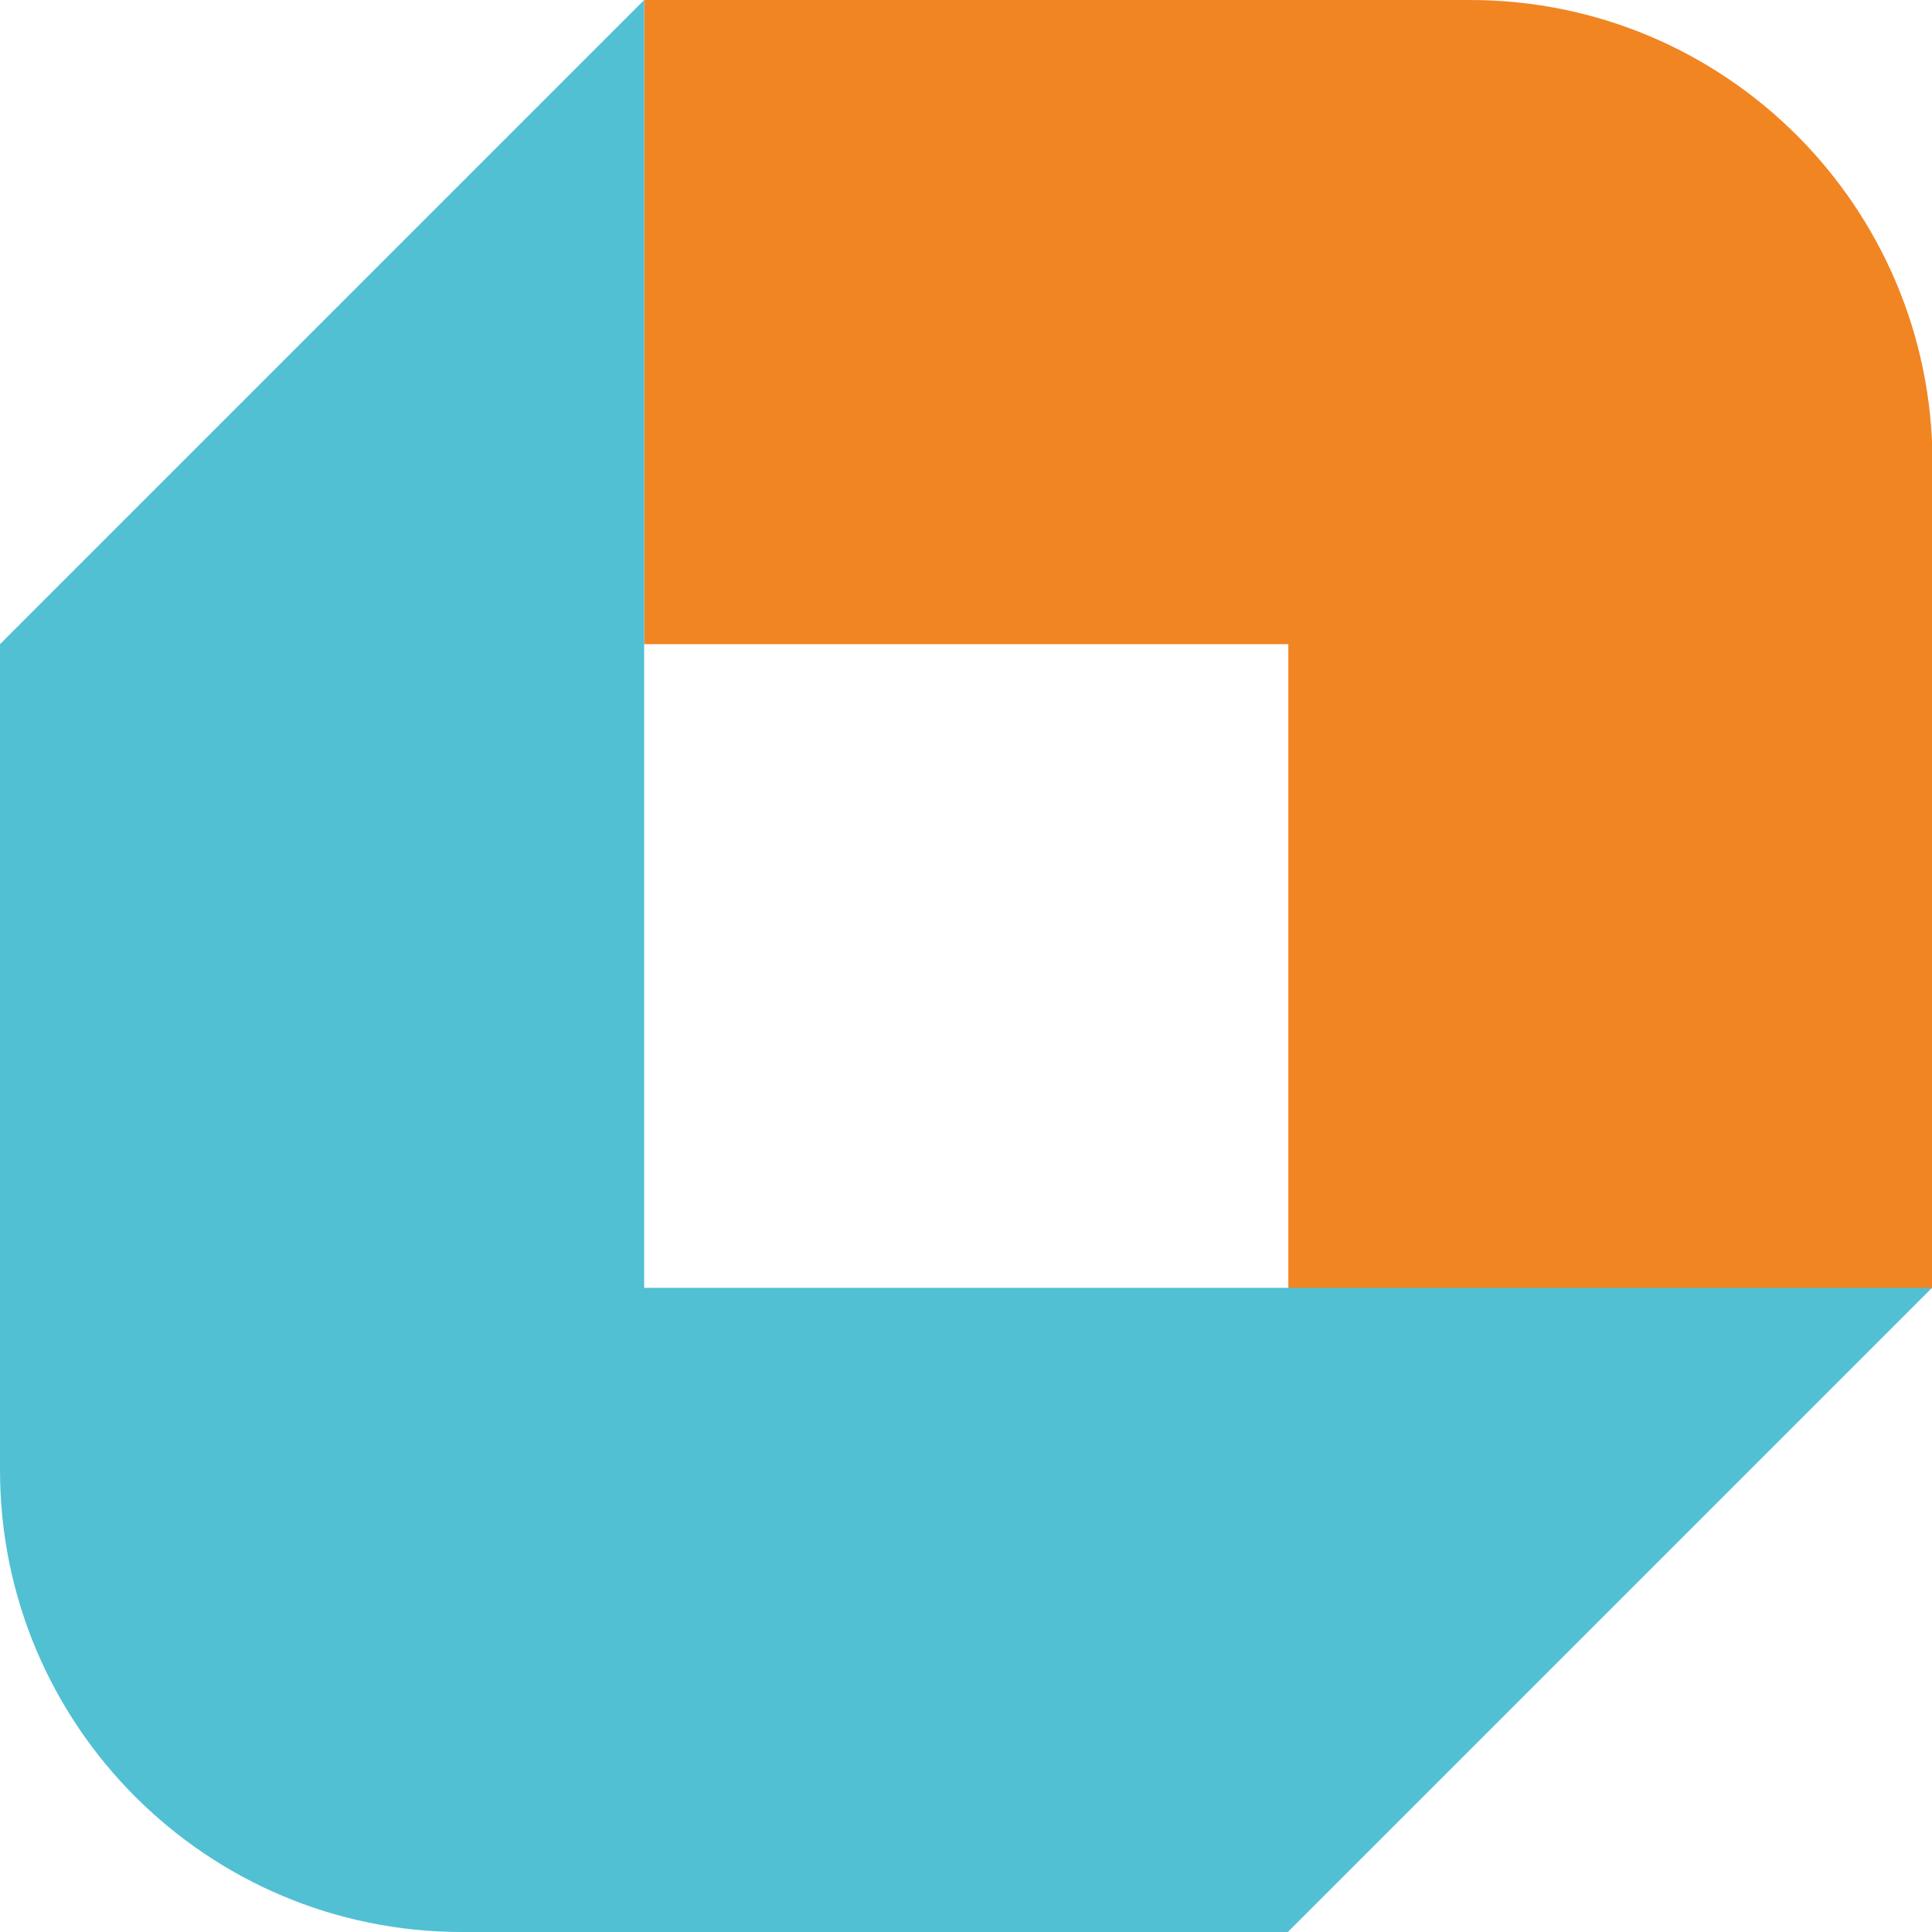
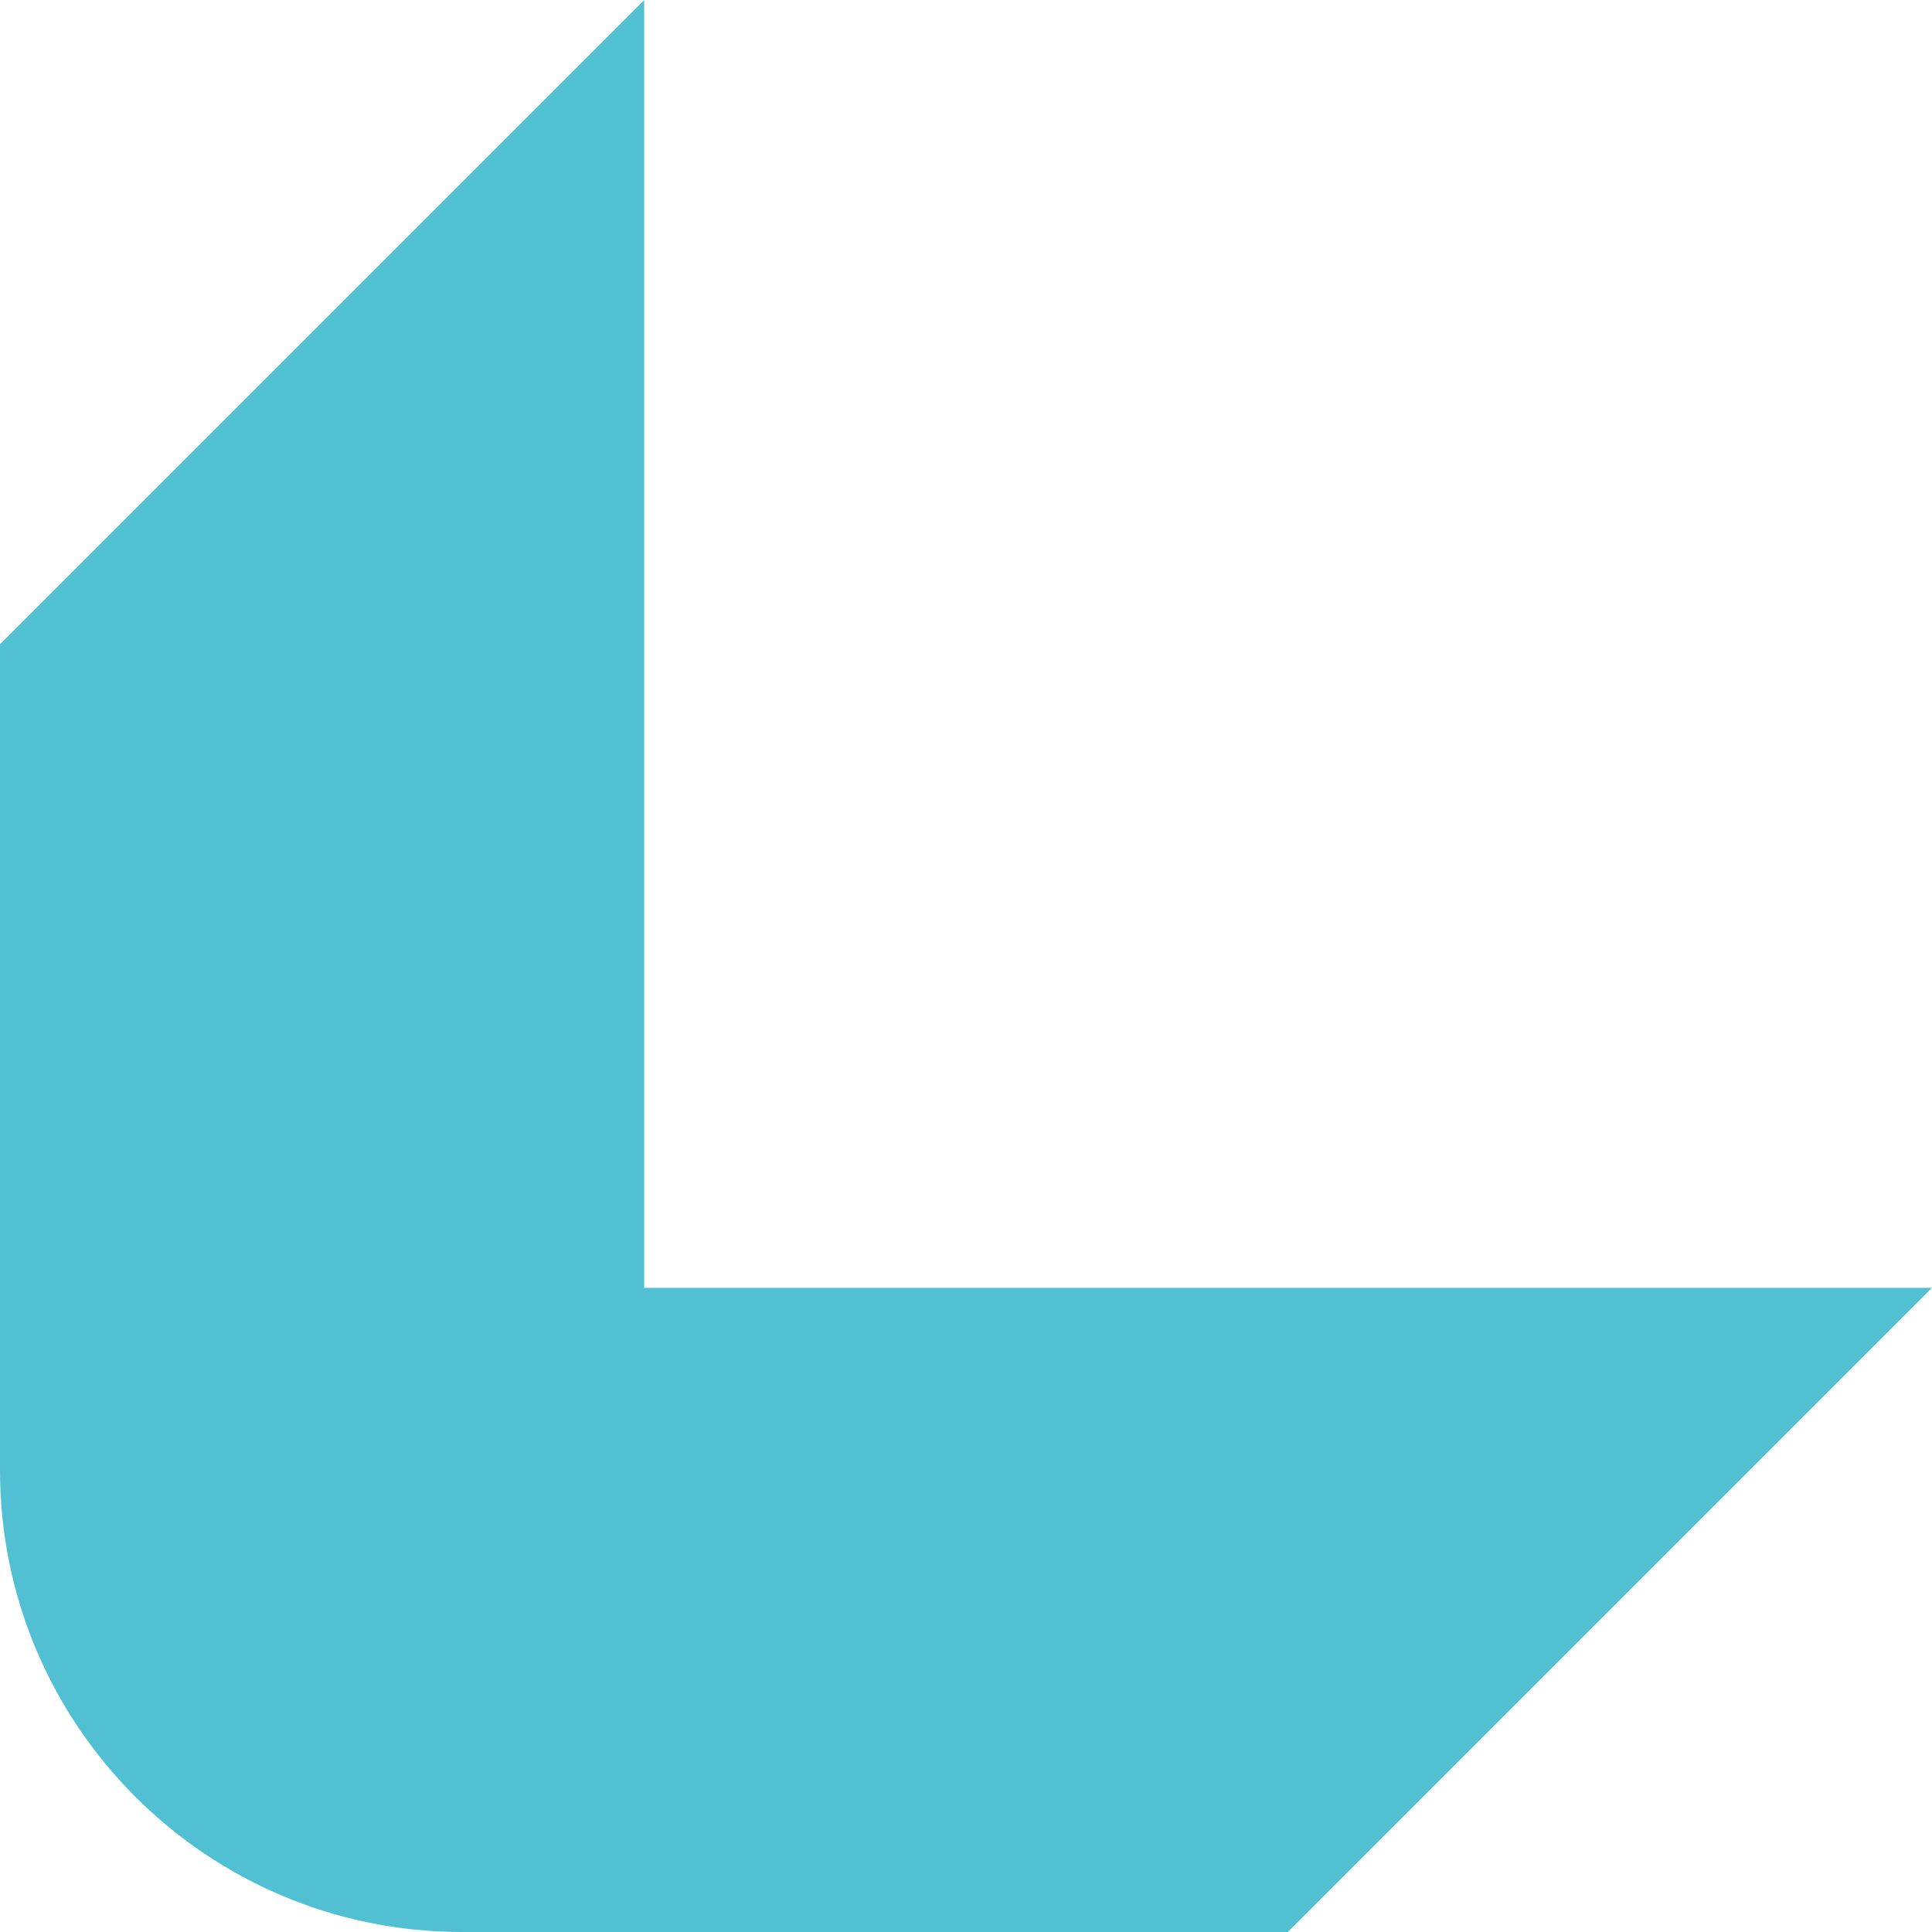
<svg xmlns="http://www.w3.org/2000/svg" id="Layer_1" version="1.1" viewBox="0 0 370.1 370.1">
  <defs>
    <style>
      .st0 {
        fill: #f18522;
      }

      .st1 {
        fill: #51c0d3;
      }
    </style>
  </defs>
-   <path class="st0" d="M123.4,123.4h123.4s0,123.4,0,123.4h61.7s61.7,0,61.7,0V88.5C370.1,39.6,330.5,0,281.6,0H123.4s0,123.4,0,123.4Z" />
  <path class="st1" d="M123.4,0L0,123.4v158.2c0,48.9,39.6,88.5,88.5,88.5h158.2s123.4-123.4,123.4-123.4H123.4S123.4,0,123.4,0Z" />
</svg>